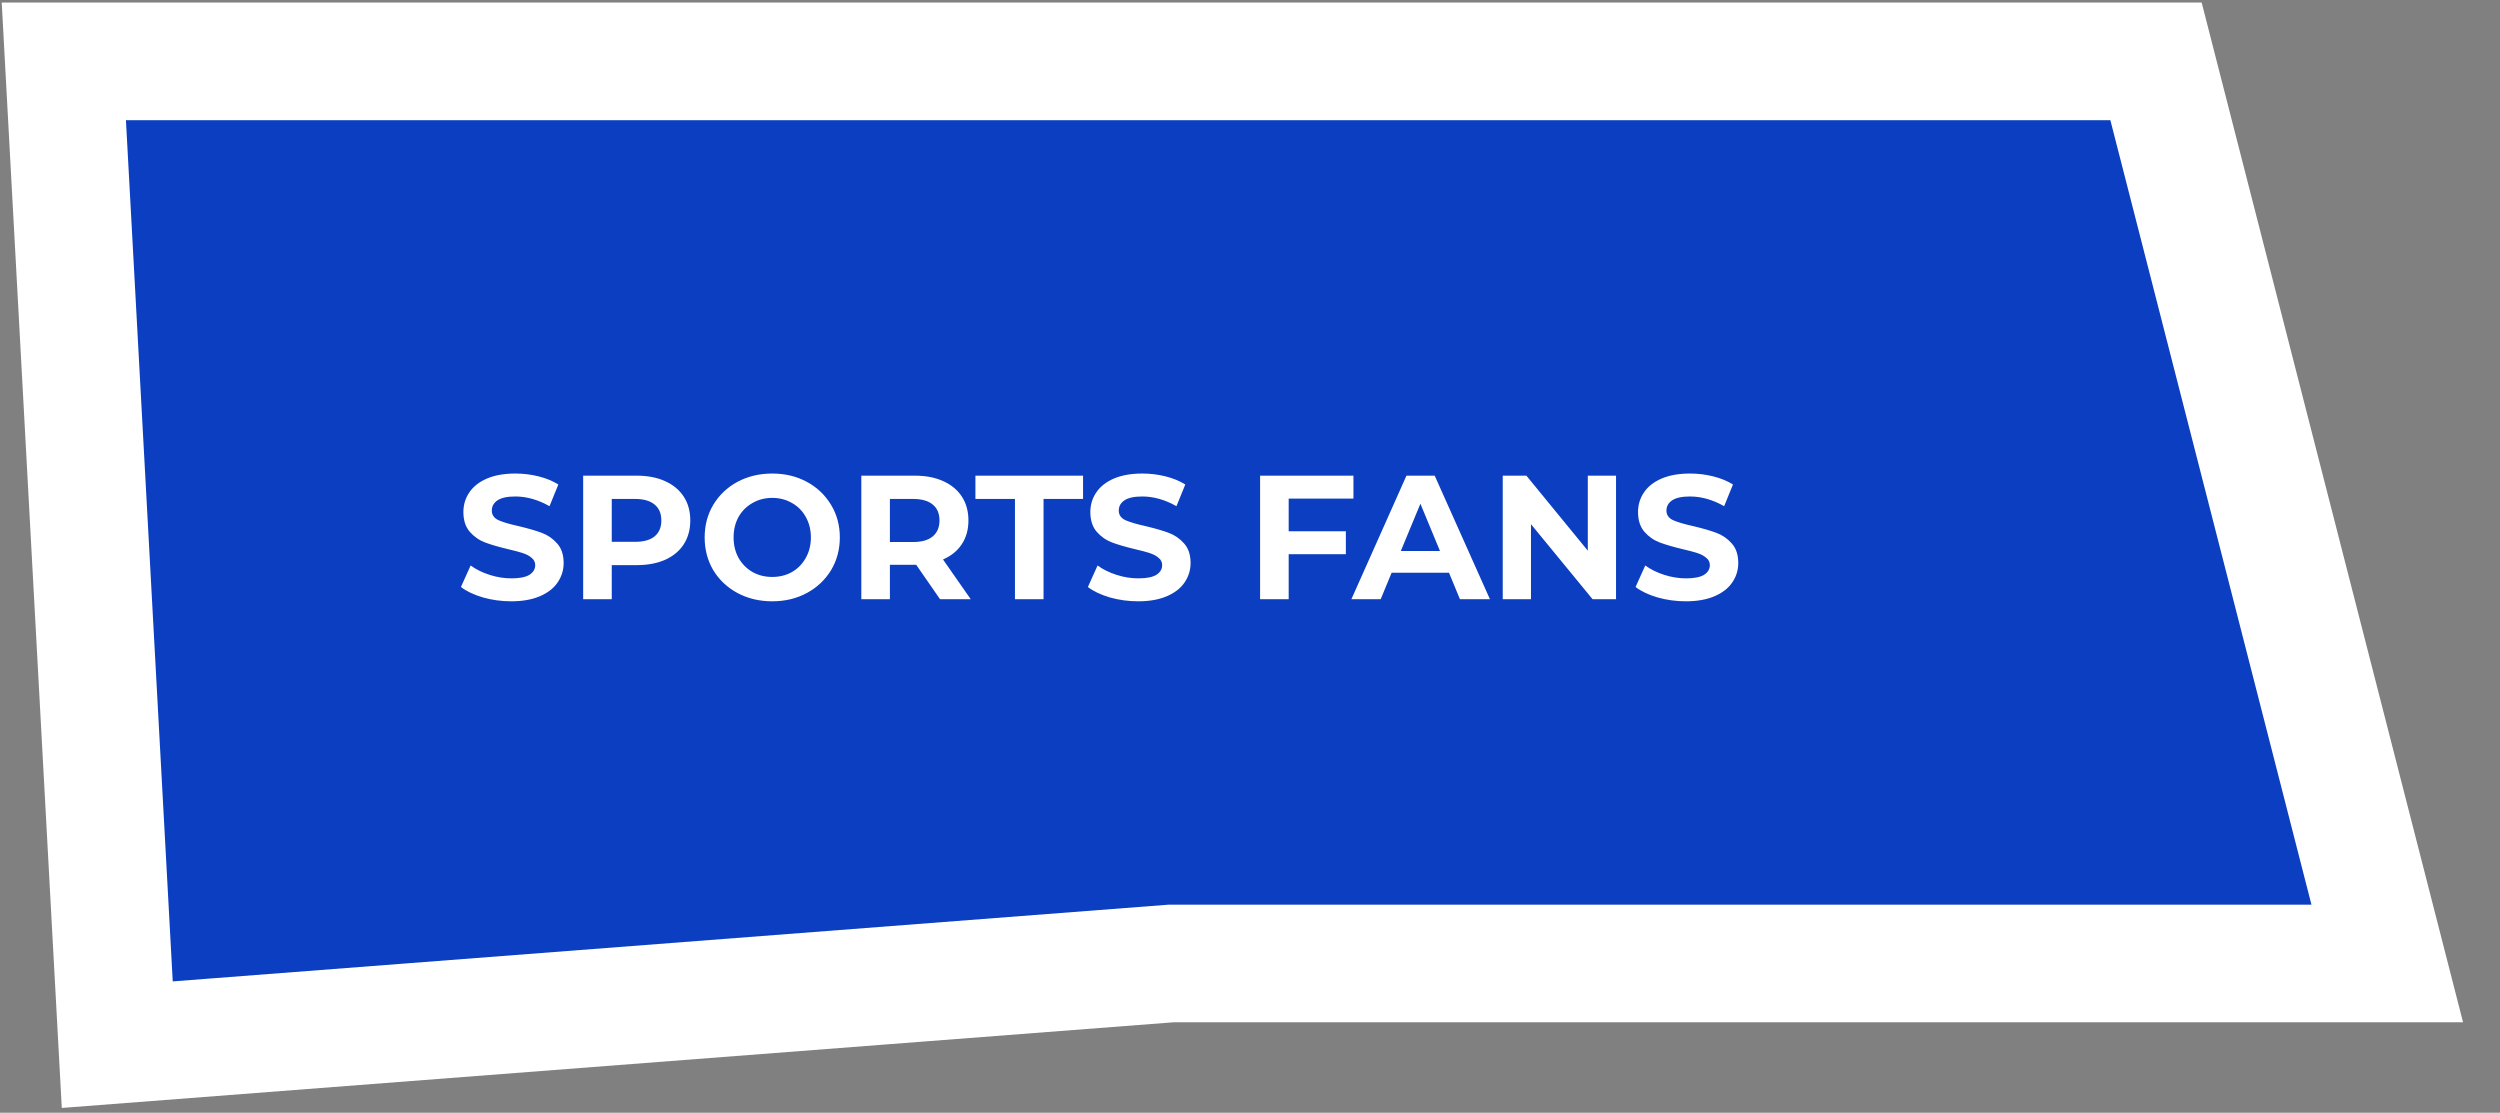
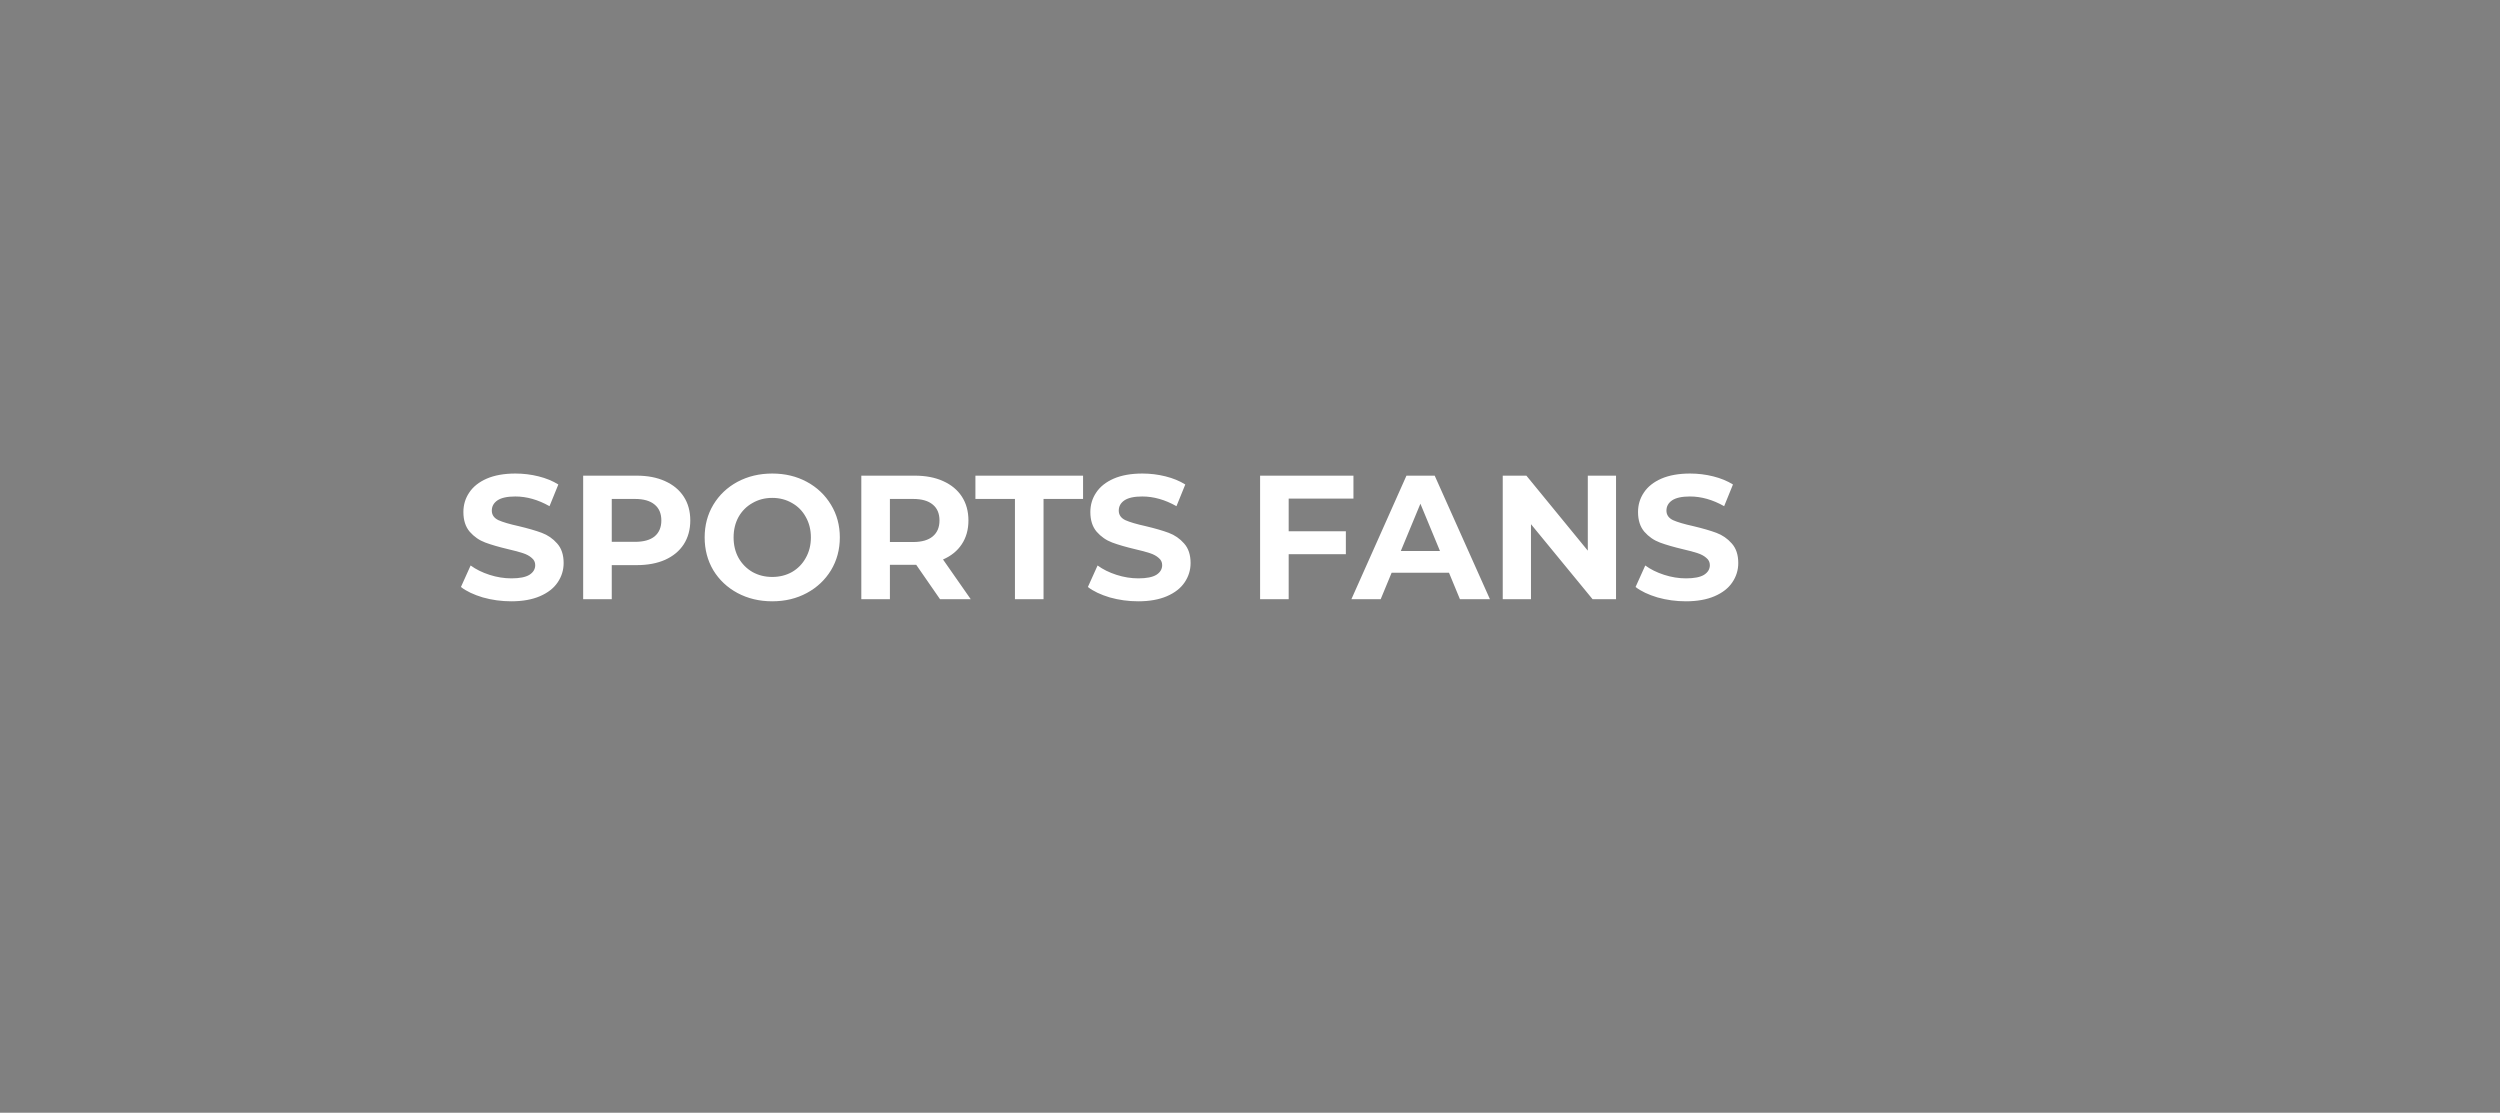
<svg xmlns="http://www.w3.org/2000/svg" width="510" height="227" viewBox="0 0 510 227" fill="none">
  <rect x="0" y="0" width="510" height="227" fill="#808080" stroke="none" />
-   <path d="M13.021 12.523L23.921 213.112L238.922 196.548H487L439.828 12.523H13.021Z" fill="#0B3EC0" stroke="white" stroke-width="24" />
  <path d="M104.289 122.666C102.297 122.666 100.365 122.402 98.493 121.874C96.644 121.322 95.156 120.614 94.028 119.75L96.008 115.358C97.088 116.15 98.373 116.786 99.861 117.266C101.349 117.746 102.837 117.986 104.325 117.986C105.981 117.986 107.205 117.746 107.997 117.266C108.789 116.762 109.185 116.102 109.185 115.286C109.185 114.686 108.945 114.194 108.465 113.81C108.009 113.402 107.409 113.078 106.665 112.838C105.945 112.598 104.961 112.334 103.713 112.046C101.793 111.59 100.221 111.134 98.996 110.678C97.772 110.222 96.716 109.49 95.829 108.482C94.965 107.474 94.532 106.13 94.532 104.45C94.532 102.986 94.928 101.666 95.721 100.49C96.513 99.29 97.701 98.342 99.284 97.646C100.893 96.95 102.849 96.602 105.153 96.602C106.761 96.602 108.333 96.794 109.869 97.178C111.405 97.562 112.749 98.114 113.901 98.834L112.101 103.262C109.773 101.942 107.445 101.282 105.117 101.282C103.485 101.282 102.273 101.546 101.481 102.074C100.713 102.602 100.329 103.298 100.329 104.162C100.329 105.026 100.773 105.674 101.661 106.106C102.573 106.514 103.953 106.922 105.801 107.33C107.721 107.786 109.293 108.242 110.517 108.698C111.741 109.154 112.785 109.874 113.649 110.858C114.537 111.842 114.981 113.174 114.981 114.854C114.981 116.294 114.573 117.614 113.757 118.814C112.965 119.99 111.765 120.926 110.157 121.622C108.549 122.318 106.593 122.666 104.289 122.666ZM129.874 97.034C132.106 97.034 134.038 97.406 135.67 98.15C137.326 98.894 138.598 99.95 139.486 101.318C140.374 102.686 140.818 104.306 140.818 106.178C140.818 108.026 140.374 109.646 139.486 111.038C138.598 112.406 137.326 113.462 135.67 114.206C134.038 114.926 132.106 115.286 129.874 115.286H124.798V122.234H118.966V97.034H129.874ZM129.55 110.534C131.302 110.534 132.634 110.162 133.546 109.418C134.458 108.65 134.914 107.57 134.914 106.178C134.914 104.762 134.458 103.682 133.546 102.938C132.634 102.17 131.302 101.786 129.55 101.786H124.798V110.534H129.55ZM157.537 122.666C154.921 122.666 152.557 122.102 150.445 120.974C148.357 119.846 146.713 118.298 145.513 116.33C144.337 114.338 143.749 112.106 143.749 109.634C143.749 107.162 144.337 104.942 145.513 102.974C146.713 100.982 148.357 99.422 150.445 98.294C152.557 97.166 154.921 96.602 157.537 96.602C160.153 96.602 162.505 97.166 164.593 98.294C166.681 99.422 168.325 100.982 169.525 102.974C170.725 104.942 171.325 107.162 171.325 109.634C171.325 112.106 170.725 114.338 169.525 116.33C168.325 118.298 166.681 119.846 164.593 120.974C162.505 122.102 160.153 122.666 157.537 122.666ZM157.537 117.698C159.025 117.698 160.369 117.362 161.569 116.69C162.769 115.994 163.705 115.034 164.377 113.81C165.073 112.586 165.421 111.194 165.421 109.634C165.421 108.074 165.073 106.682 164.377 105.458C163.705 104.234 162.769 103.286 161.569 102.614C160.369 101.918 159.025 101.57 157.537 101.57C156.049 101.57 154.705 101.918 153.505 102.614C152.305 103.286 151.357 104.234 150.661 105.458C149.989 106.682 149.653 108.074 149.653 109.634C149.653 111.194 149.989 112.586 150.661 113.81C151.357 115.034 152.305 115.994 153.505 116.69C154.705 117.362 156.049 117.698 157.537 117.698ZM191.764 122.234L186.904 115.214H186.616H181.54V122.234H175.708V97.034H186.616C188.848 97.034 190.78 97.406 192.412 98.15C194.068 98.894 195.34 99.95 196.228 101.318C197.116 102.686 197.56 104.306 197.56 106.178C197.56 108.05 197.104 109.67 196.192 111.038C195.304 112.382 194.032 113.414 192.376 114.134L198.028 122.234H191.764ZM191.656 106.178C191.656 104.762 191.2 103.682 190.288 102.938C189.376 102.17 188.044 101.786 186.292 101.786H181.54V110.57H186.292C188.044 110.57 189.376 110.186 190.288 109.418C191.2 108.65 191.656 107.57 191.656 106.178ZM207.049 101.786H198.985V97.034H220.945V101.786H212.881V122.234H207.049V101.786ZM232.187 122.666C230.195 122.666 228.263 122.402 226.391 121.874C224.543 121.322 223.055 120.614 221.927 119.75L223.907 115.358C224.987 116.15 226.271 116.786 227.759 117.266C229.247 117.746 230.735 117.986 232.223 117.986C233.879 117.986 235.103 117.746 235.895 117.266C236.687 116.762 237.083 116.102 237.083 115.286C237.083 114.686 236.843 114.194 236.363 113.81C235.907 113.402 235.307 113.078 234.563 112.838C233.843 112.598 232.859 112.334 231.611 112.046C229.691 111.59 228.119 111.134 226.895 110.678C225.671 110.222 224.615 109.49 223.727 108.482C222.863 107.474 222.431 106.13 222.431 104.45C222.431 102.986 222.827 101.666 223.619 100.49C224.411 99.29 225.599 98.342 227.183 97.646C228.791 96.95 230.747 96.602 233.051 96.602C234.659 96.602 236.231 96.794 237.767 97.178C239.303 97.562 240.647 98.114 241.799 98.834L239.999 103.262C237.671 101.942 235.343 101.282 233.015 101.282C231.383 101.282 230.171 101.546 229.379 102.074C228.611 102.602 228.227 103.298 228.227 104.162C228.227 105.026 228.671 105.674 229.559 106.106C230.471 106.514 231.851 106.922 233.699 107.33C235.619 107.786 237.191 108.242 238.415 108.698C239.639 109.154 240.683 109.874 241.547 110.858C242.435 111.842 242.879 113.174 242.879 114.854C242.879 116.294 242.471 117.614 241.655 118.814C240.863 119.99 239.663 120.926 238.055 121.622C236.447 122.318 234.491 122.666 232.187 122.666ZM262.891 101.714V108.374H274.555V113.054H262.891V122.234H257.059V97.034H276.103V101.714H262.891ZM295.593 116.834H283.893L281.661 122.234H275.685L286.917 97.034H292.677L303.945 122.234H297.825L295.593 116.834ZM293.757 112.406L289.761 102.758L285.765 112.406H293.757ZM329.671 97.034V122.234H324.883L312.319 106.934V122.234H306.559V97.034H311.383L323.911 112.334V97.034H329.671ZM343.914 122.666C341.922 122.666 339.99 122.402 338.118 121.874C336.27 121.322 334.782 120.614 333.654 119.75L335.634 115.358C336.714 116.15 337.998 116.786 339.486 117.266C340.974 117.746 342.462 117.986 343.95 117.986C345.606 117.986 346.83 117.746 347.622 117.266C348.414 116.762 348.81 116.102 348.81 115.286C348.81 114.686 348.57 114.194 348.09 113.81C347.634 113.402 347.034 113.078 346.29 112.838C345.57 112.598 344.586 112.334 343.338 112.046C341.418 111.59 339.846 111.134 338.622 110.678C337.398 110.222 336.342 109.49 335.454 108.482C334.59 107.474 334.158 106.13 334.158 104.45C334.158 102.986 334.554 101.666 335.346 100.49C336.138 99.29 337.326 98.342 338.91 97.646C340.518 96.95 342.474 96.602 344.778 96.602C346.386 96.602 347.958 96.794 349.494 97.178C351.03 97.562 352.374 98.114 353.526 98.834L351.726 103.262C349.398 101.942 347.07 101.282 344.742 101.282C343.11 101.282 341.898 101.546 341.106 102.074C340.338 102.602 339.954 103.298 339.954 104.162C339.954 105.026 340.398 105.674 341.286 106.106C342.198 106.514 343.578 106.922 345.426 107.33C347.346 107.786 348.918 108.242 350.142 108.698C351.366 109.154 352.41 109.874 353.274 110.858C354.162 111.842 354.606 113.174 354.606 114.854C354.606 116.294 354.198 117.614 353.382 118.814C352.59 119.99 351.39 120.926 349.782 121.622C348.174 122.318 346.218 122.666 343.914 122.666Z" fill="white" />
</svg>